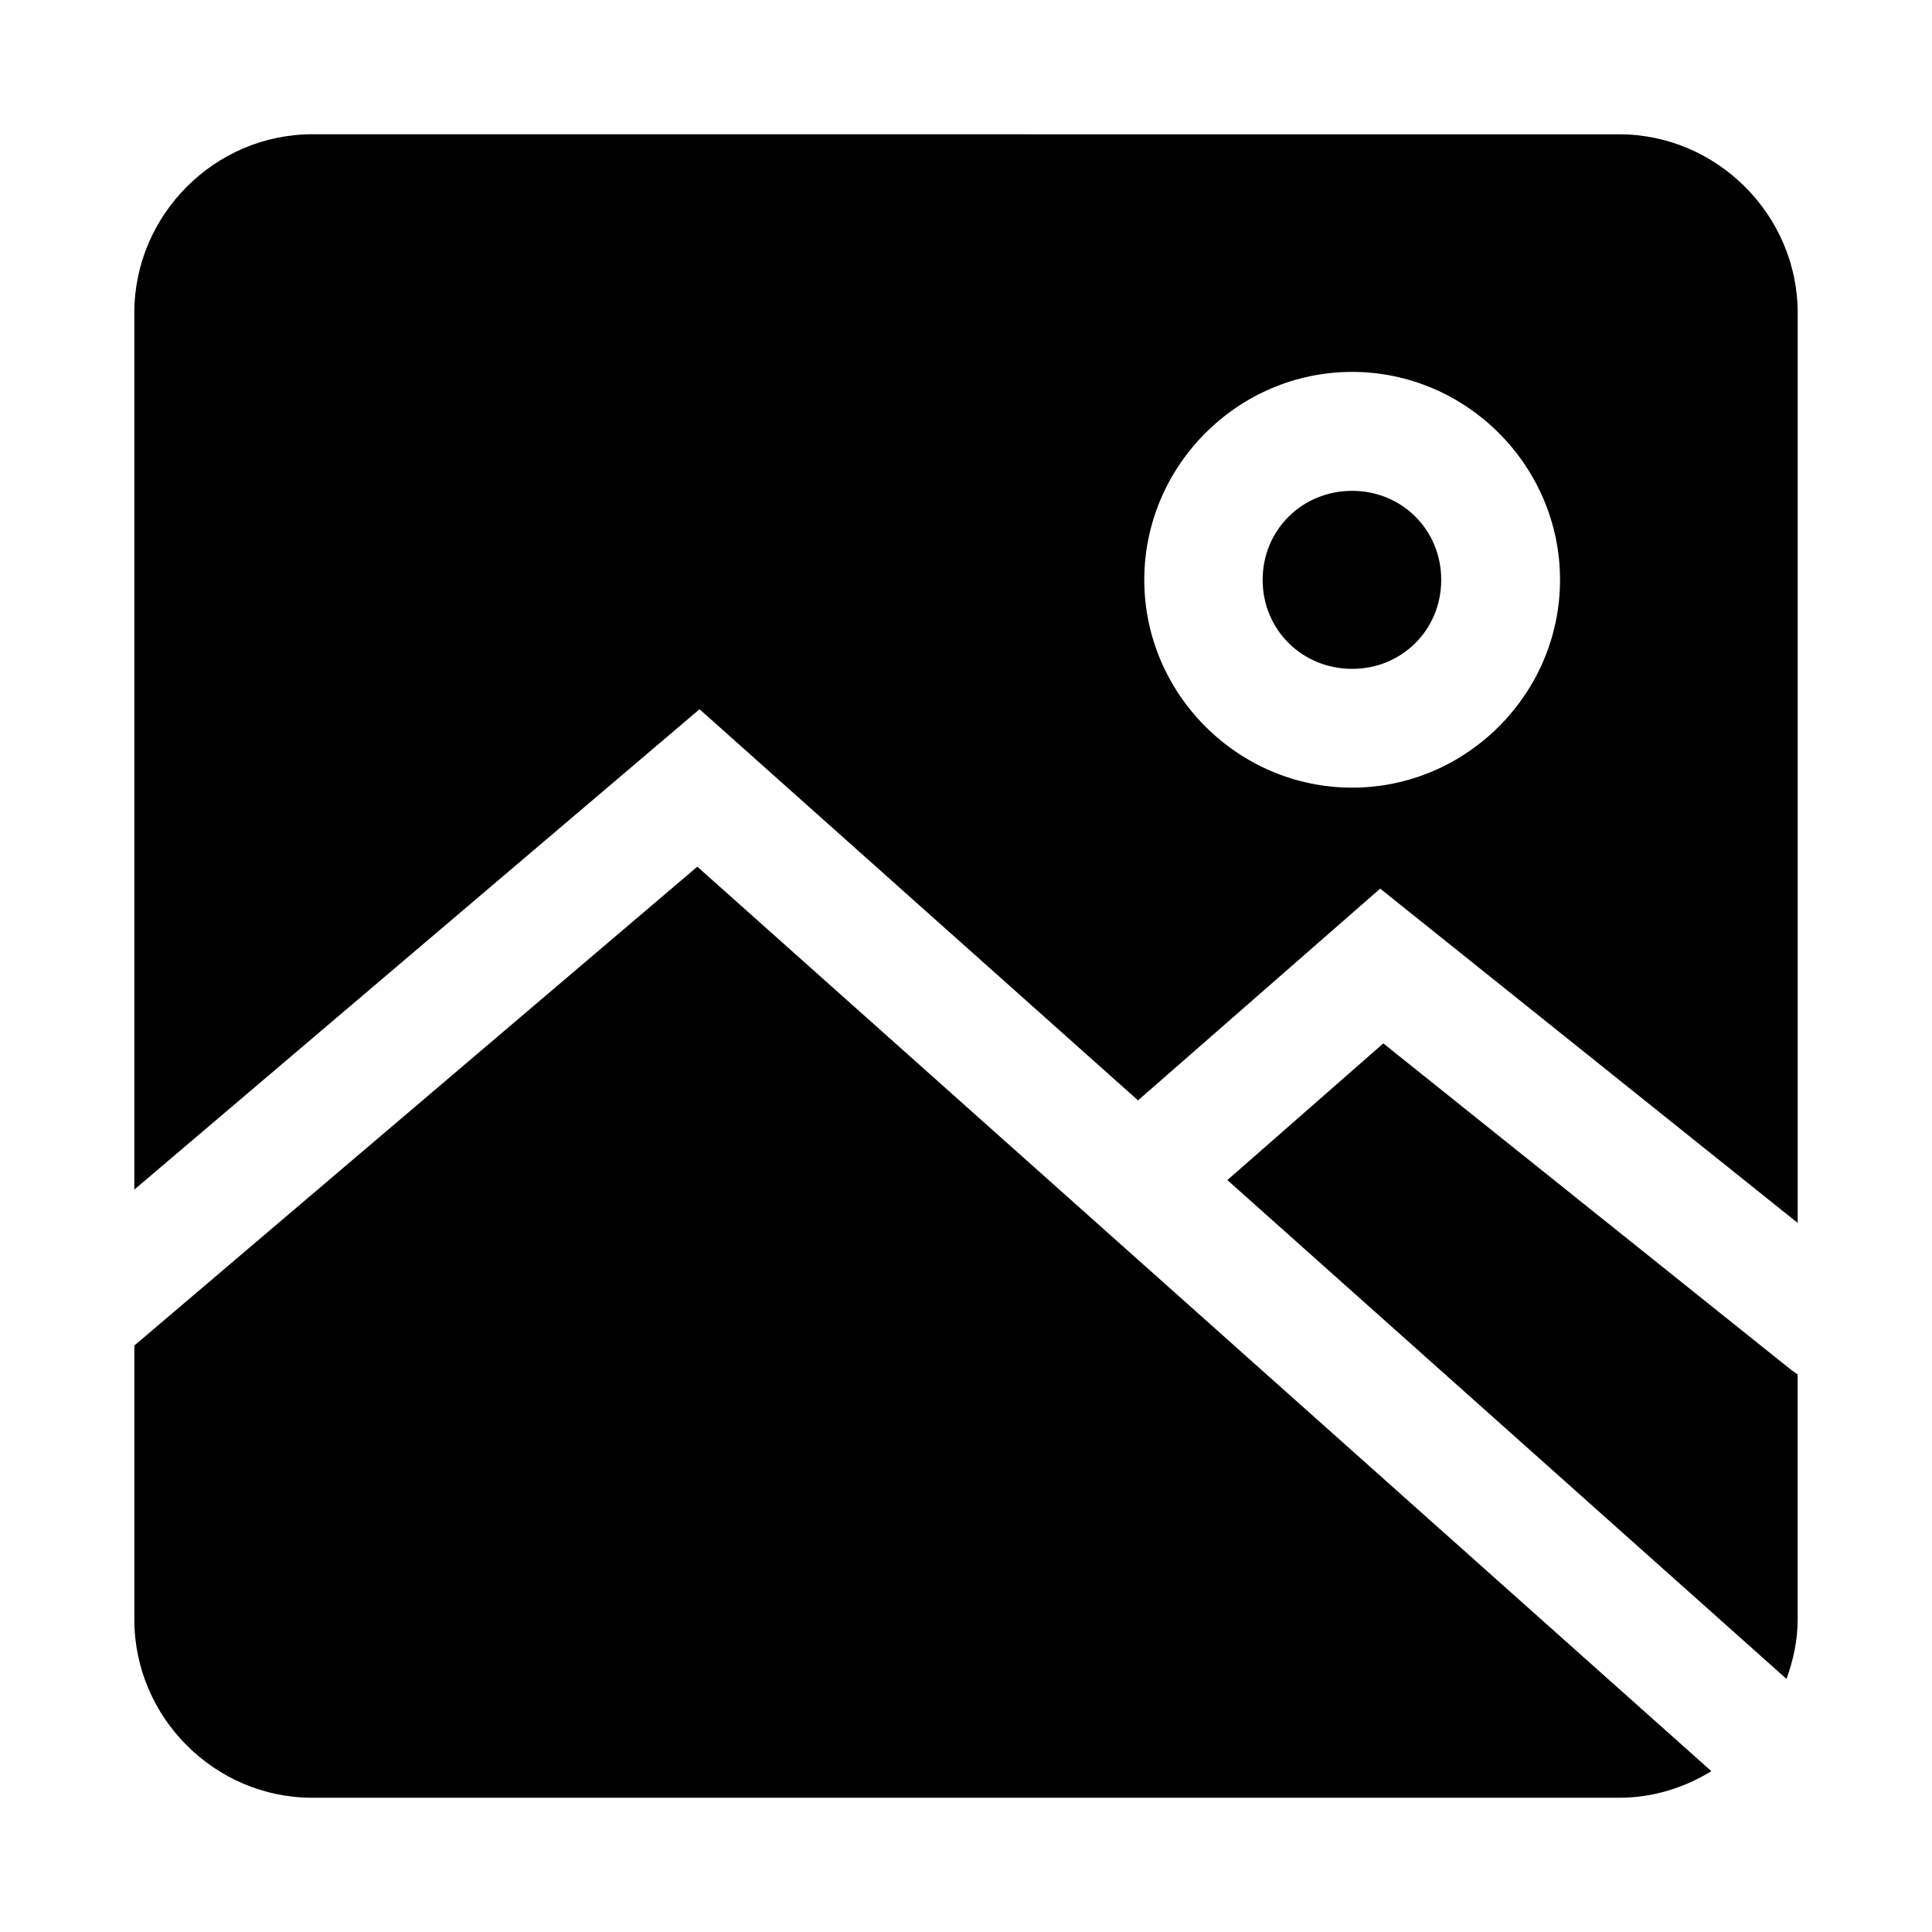
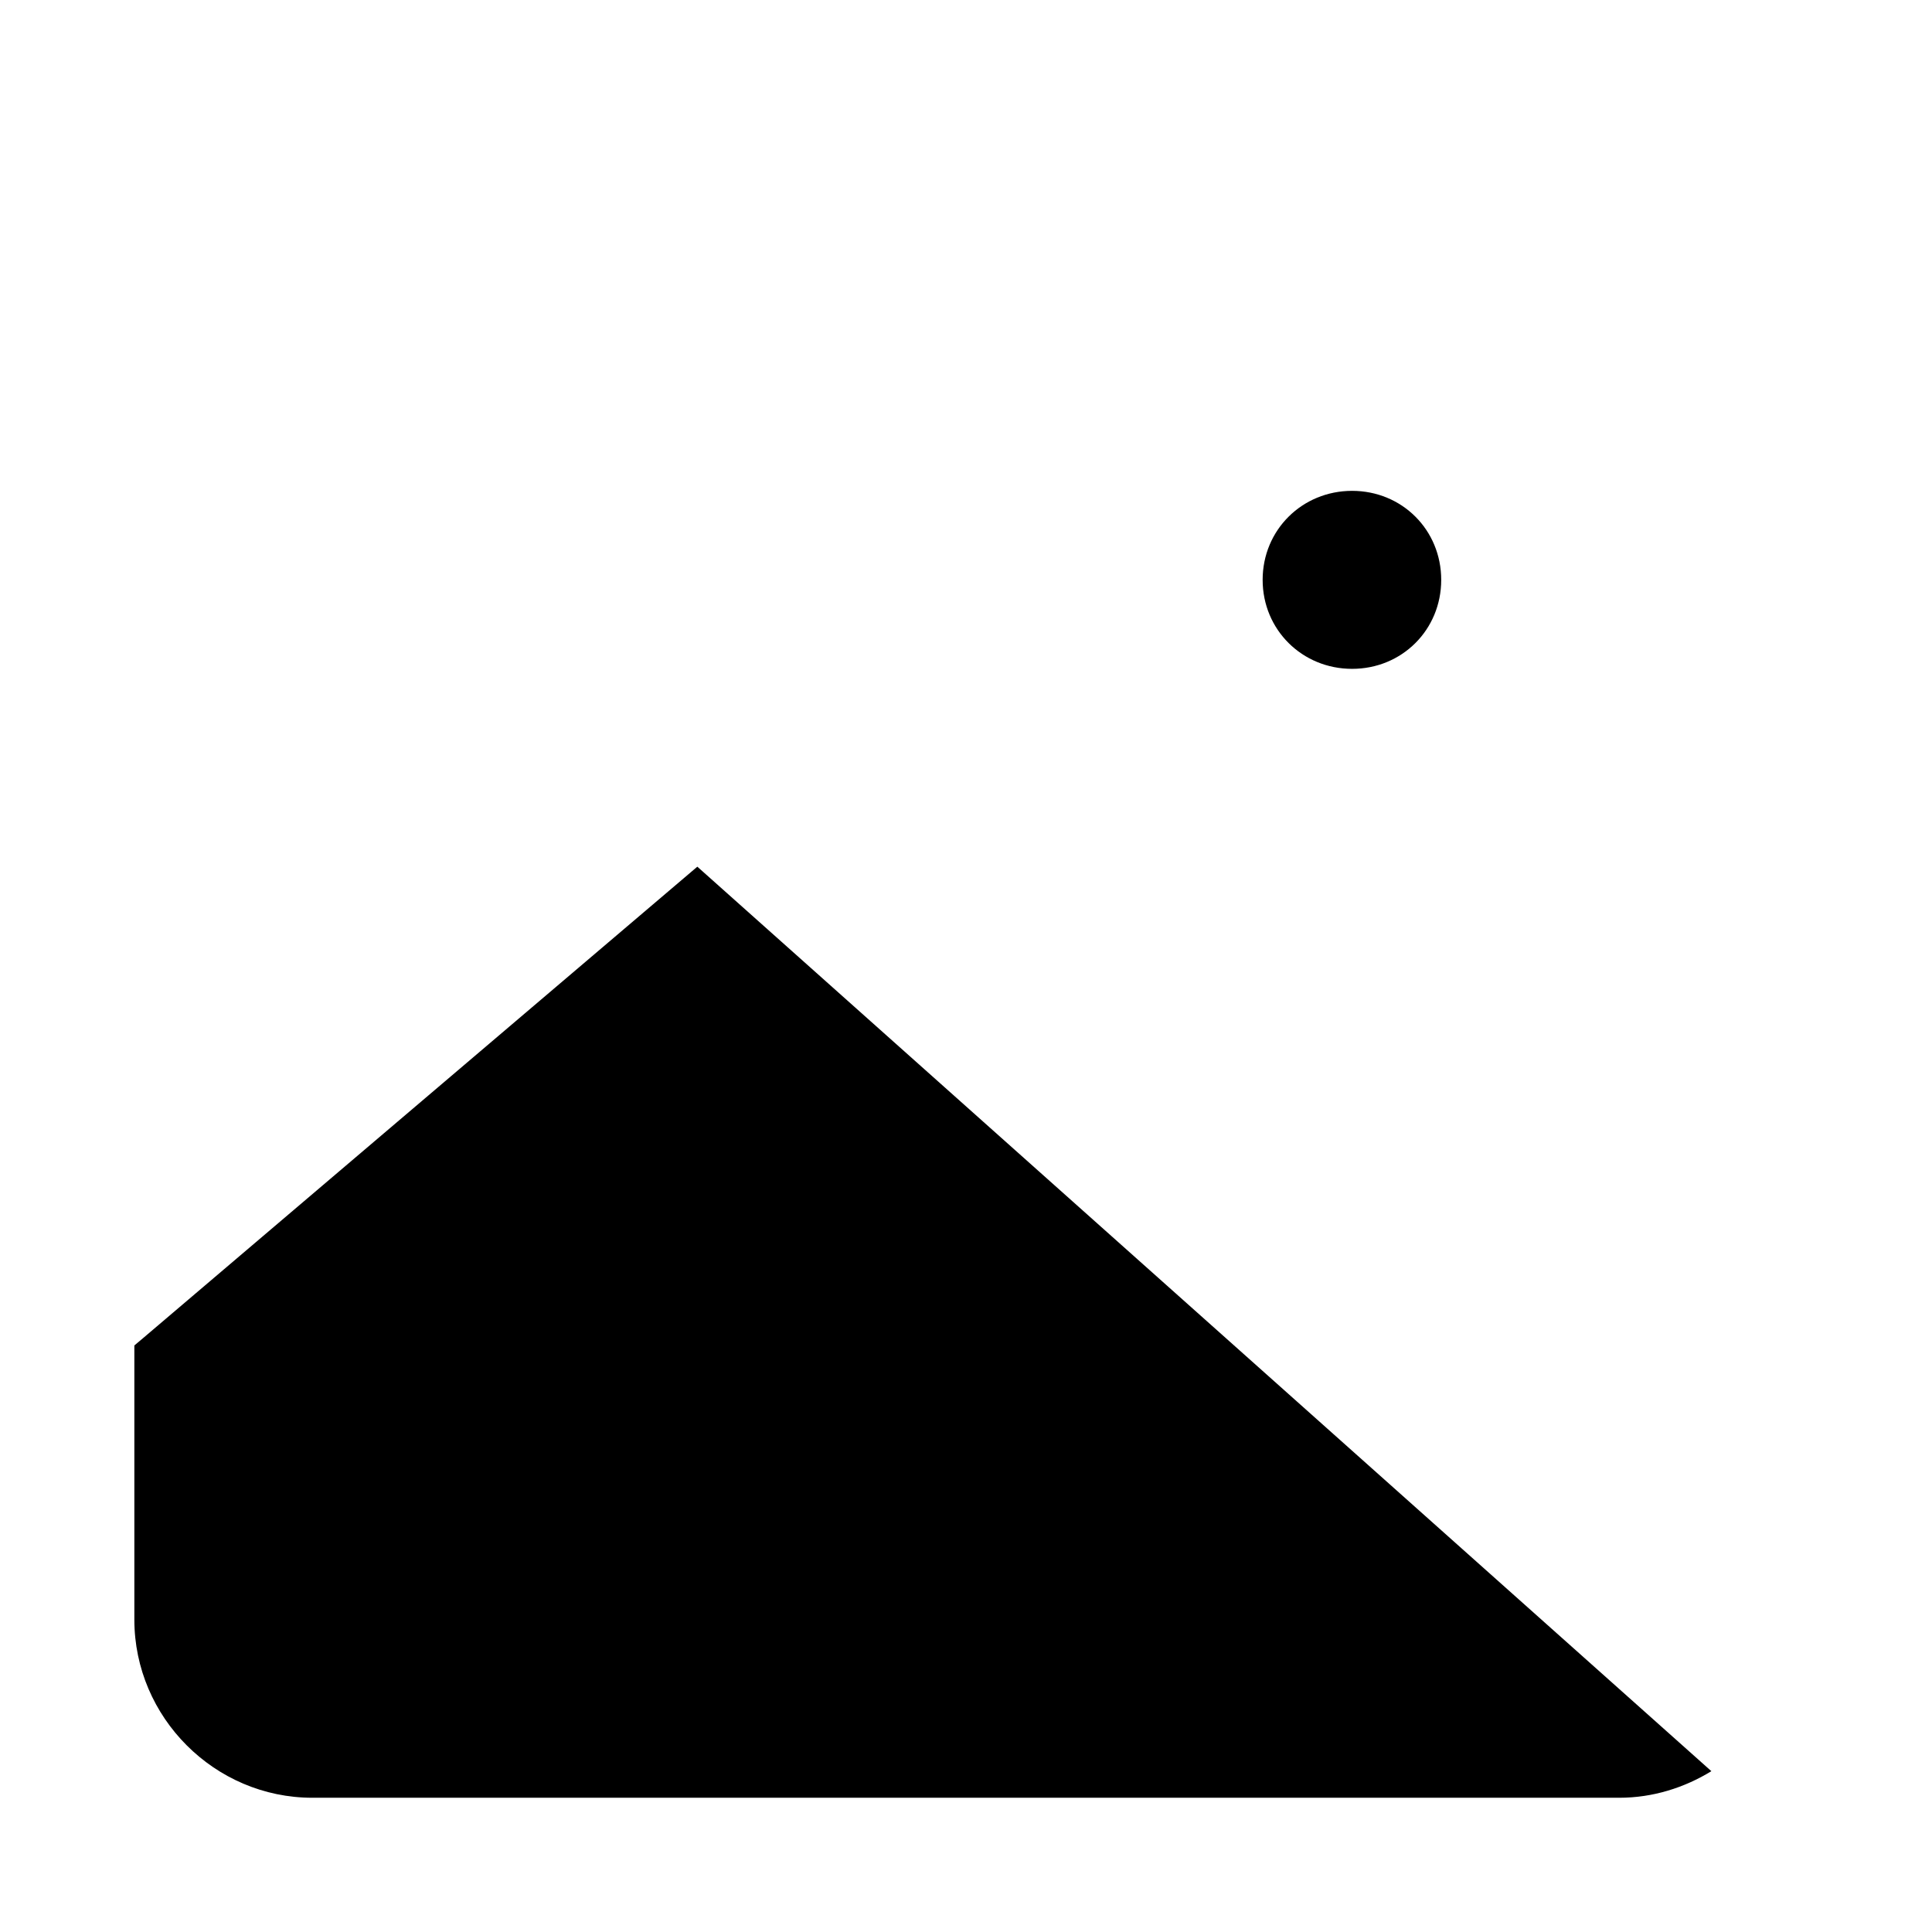
<svg xmlns="http://www.w3.org/2000/svg" fill="#000000" width="800px" height="800px" version="1.1" viewBox="144 144 512 512">
  <g>
-     <path d="m226.77 179.58c-25.895 0-47.172 21.398-47.172 47.293v232.38l149.79-127.3 116.2 103.66 64.176-56.117 110.64 88.59v-241.2c0-25.895-21.398-47.293-47.293-47.293zm275.55 62.977c30.246 0 55.105 24.859 55.105 55.105 0 30.246-24.859 55.074-55.105 55.074-30.246 0-55.074-24.828-55.074-55.074 0-30.246 24.828-55.105 55.074-55.105z" />
-     <path d="m510.59 420.51-41.328 36.223 148.18 132.2c1.785-4.945 2.953-10.188 2.953-15.715v-65.004l-1.508-1.016z" />
    <path d="m328.8 373.68-146.89 124.94-2.305 1.938v72.664c0 25.895 21.277 47.203 47.172 47.203h346.34c8.926 0 17.25-2.664 24.414-7.043z" />
    <path d="m502.32 274.08c13.23 0 23.617 10.355 23.617 23.586 0 13.23-10.387 23.586-23.617 23.586-13.23 0-23.707-10.355-23.707-23.586 0-13.23 10.48-23.586 23.707-23.586z" />
  </g>
</svg>